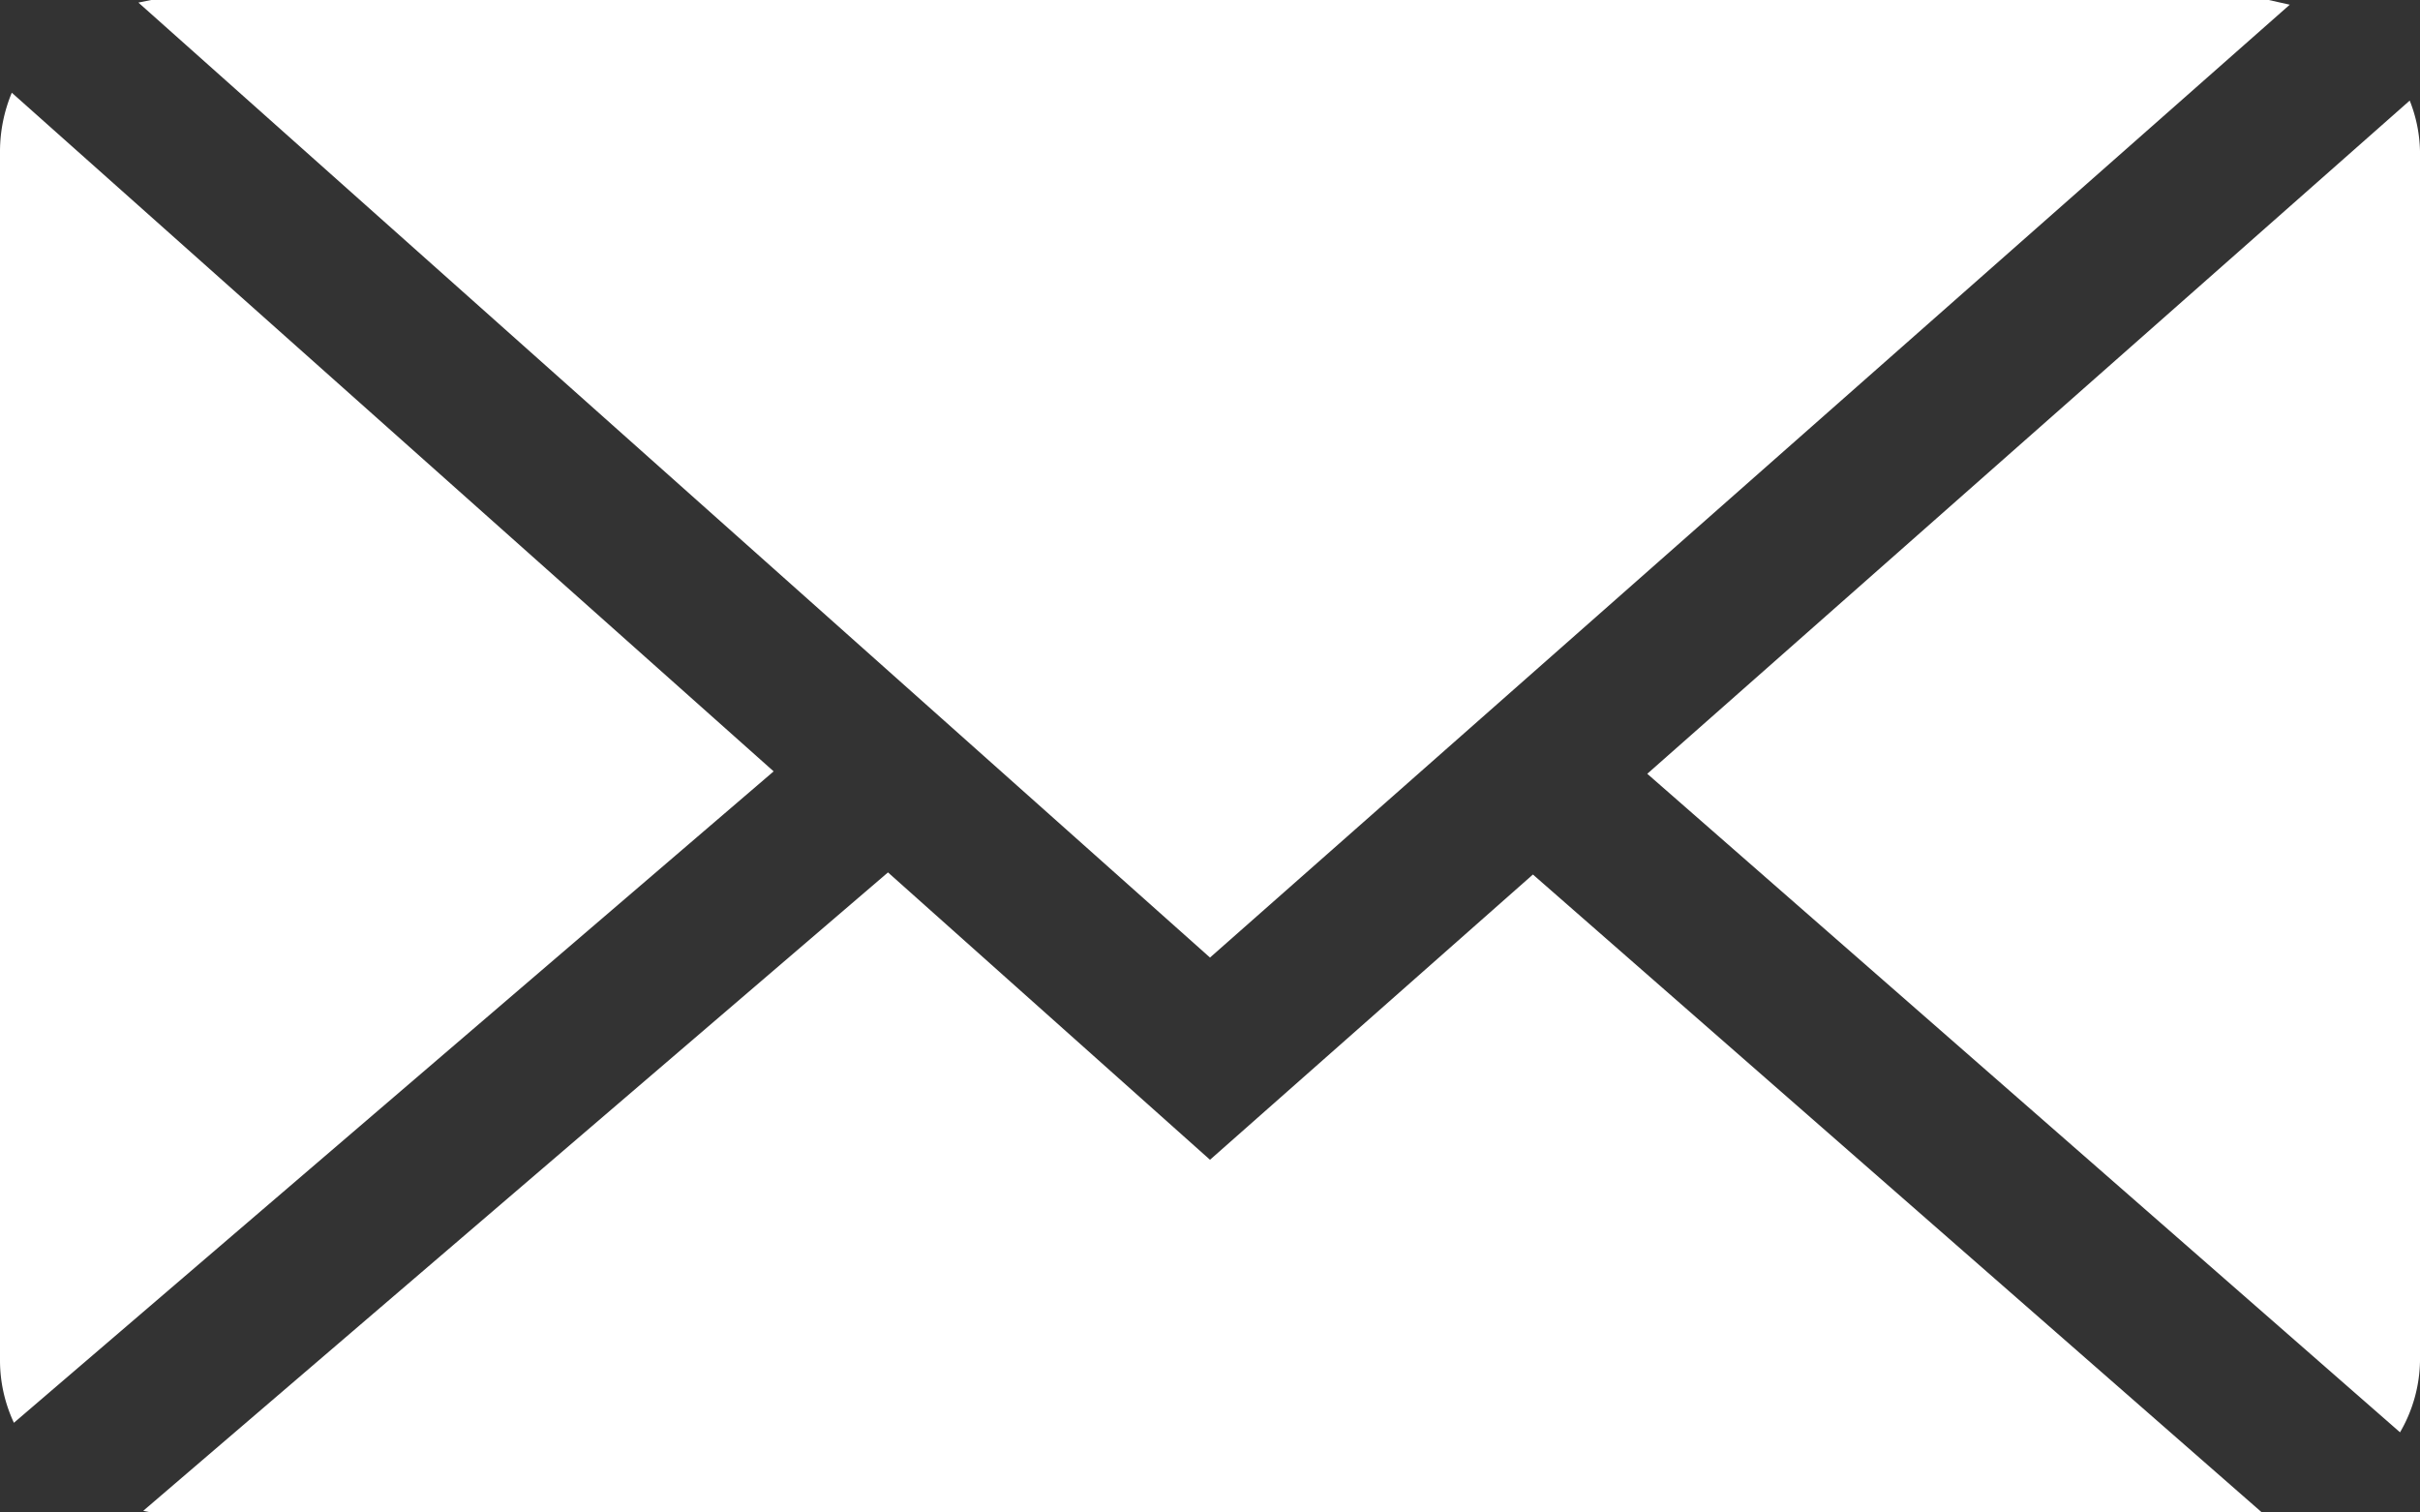
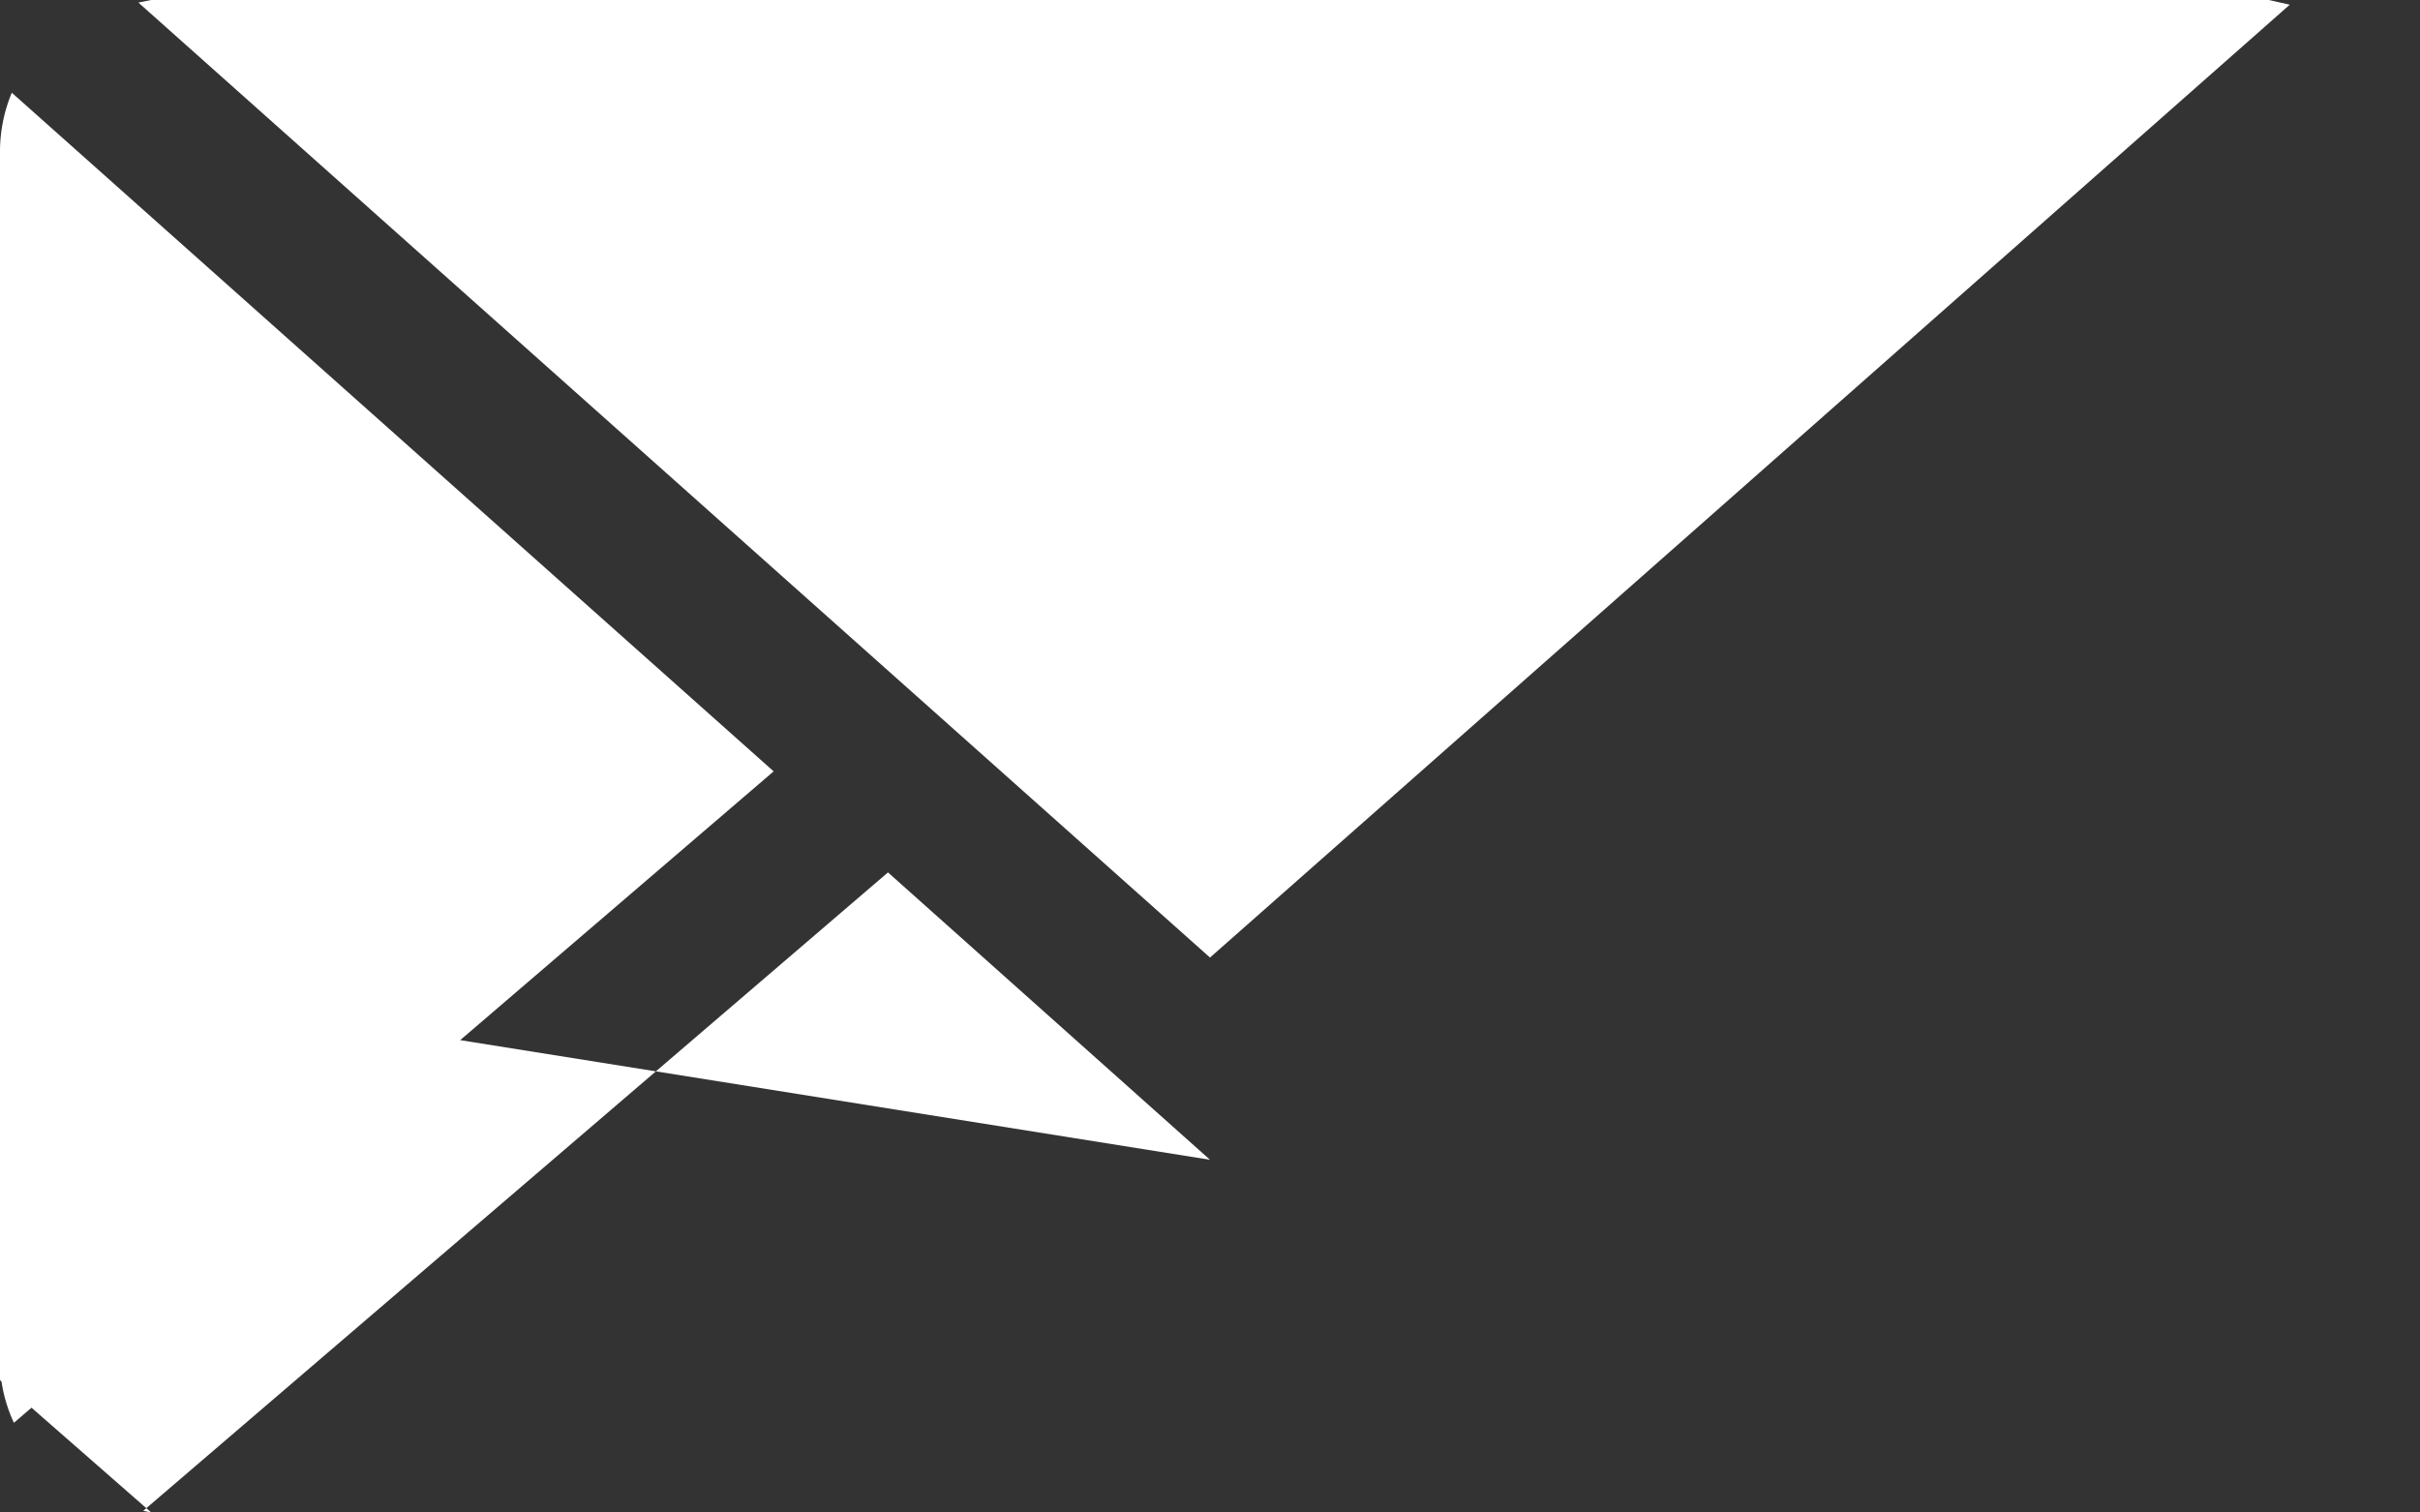
<svg xmlns="http://www.w3.org/2000/svg" id="グループ_13" data-name="グループ 13" width="16" height="10" viewBox="0 0 16 10">
  <rect x="0" y="0" width="16" height="10" fill="#333333" stroke="none" />
  <defs>
    <clipPath id="clip-path">
      <rect id="長方形_35" data-name="長方形 35" width="16" height="10" fill="#fff" />
    </clipPath>
  </defs>
  <path id="パス_376" data-name="パス 376" d="M1,0,.915.017,8,6.331l7.139-6.3L15,0Z" fill="#fff" />
  <g id="グループ_12" data-name="グループ 12">
    <g id="グループ_11" data-name="グループ 11" clip-path="url(#clip-path)">
-       <path id="パス_377" data-name="パス 377" d="M15.932.665,10.891,5.116,15.868,9.47A.967.967,0,0,0,16,9V1a.957.957,0,0,0-.068-.335" fill="#fff" />
      <path id="パス_378" data-name="パス 378" d="M.078.613A1.013,1.013,0,0,0,0,1V9a.975.975,0,0,0,.092.407L5.115,5.1Z" fill="#fff" />
-       <path id="パス_379" data-name="パス 379" d="M8,7.668l-2.129-1.9L.947,9.989,1,10H14.955l-4.82-4.218Z" fill="#fff" />
+       <path id="パス_379" data-name="パス 379" d="M8,7.668l-2.129-1.9L.947,9.989,1,10l-4.82-4.218Z" fill="#fff" />
    </g>
  </g>
</svg>